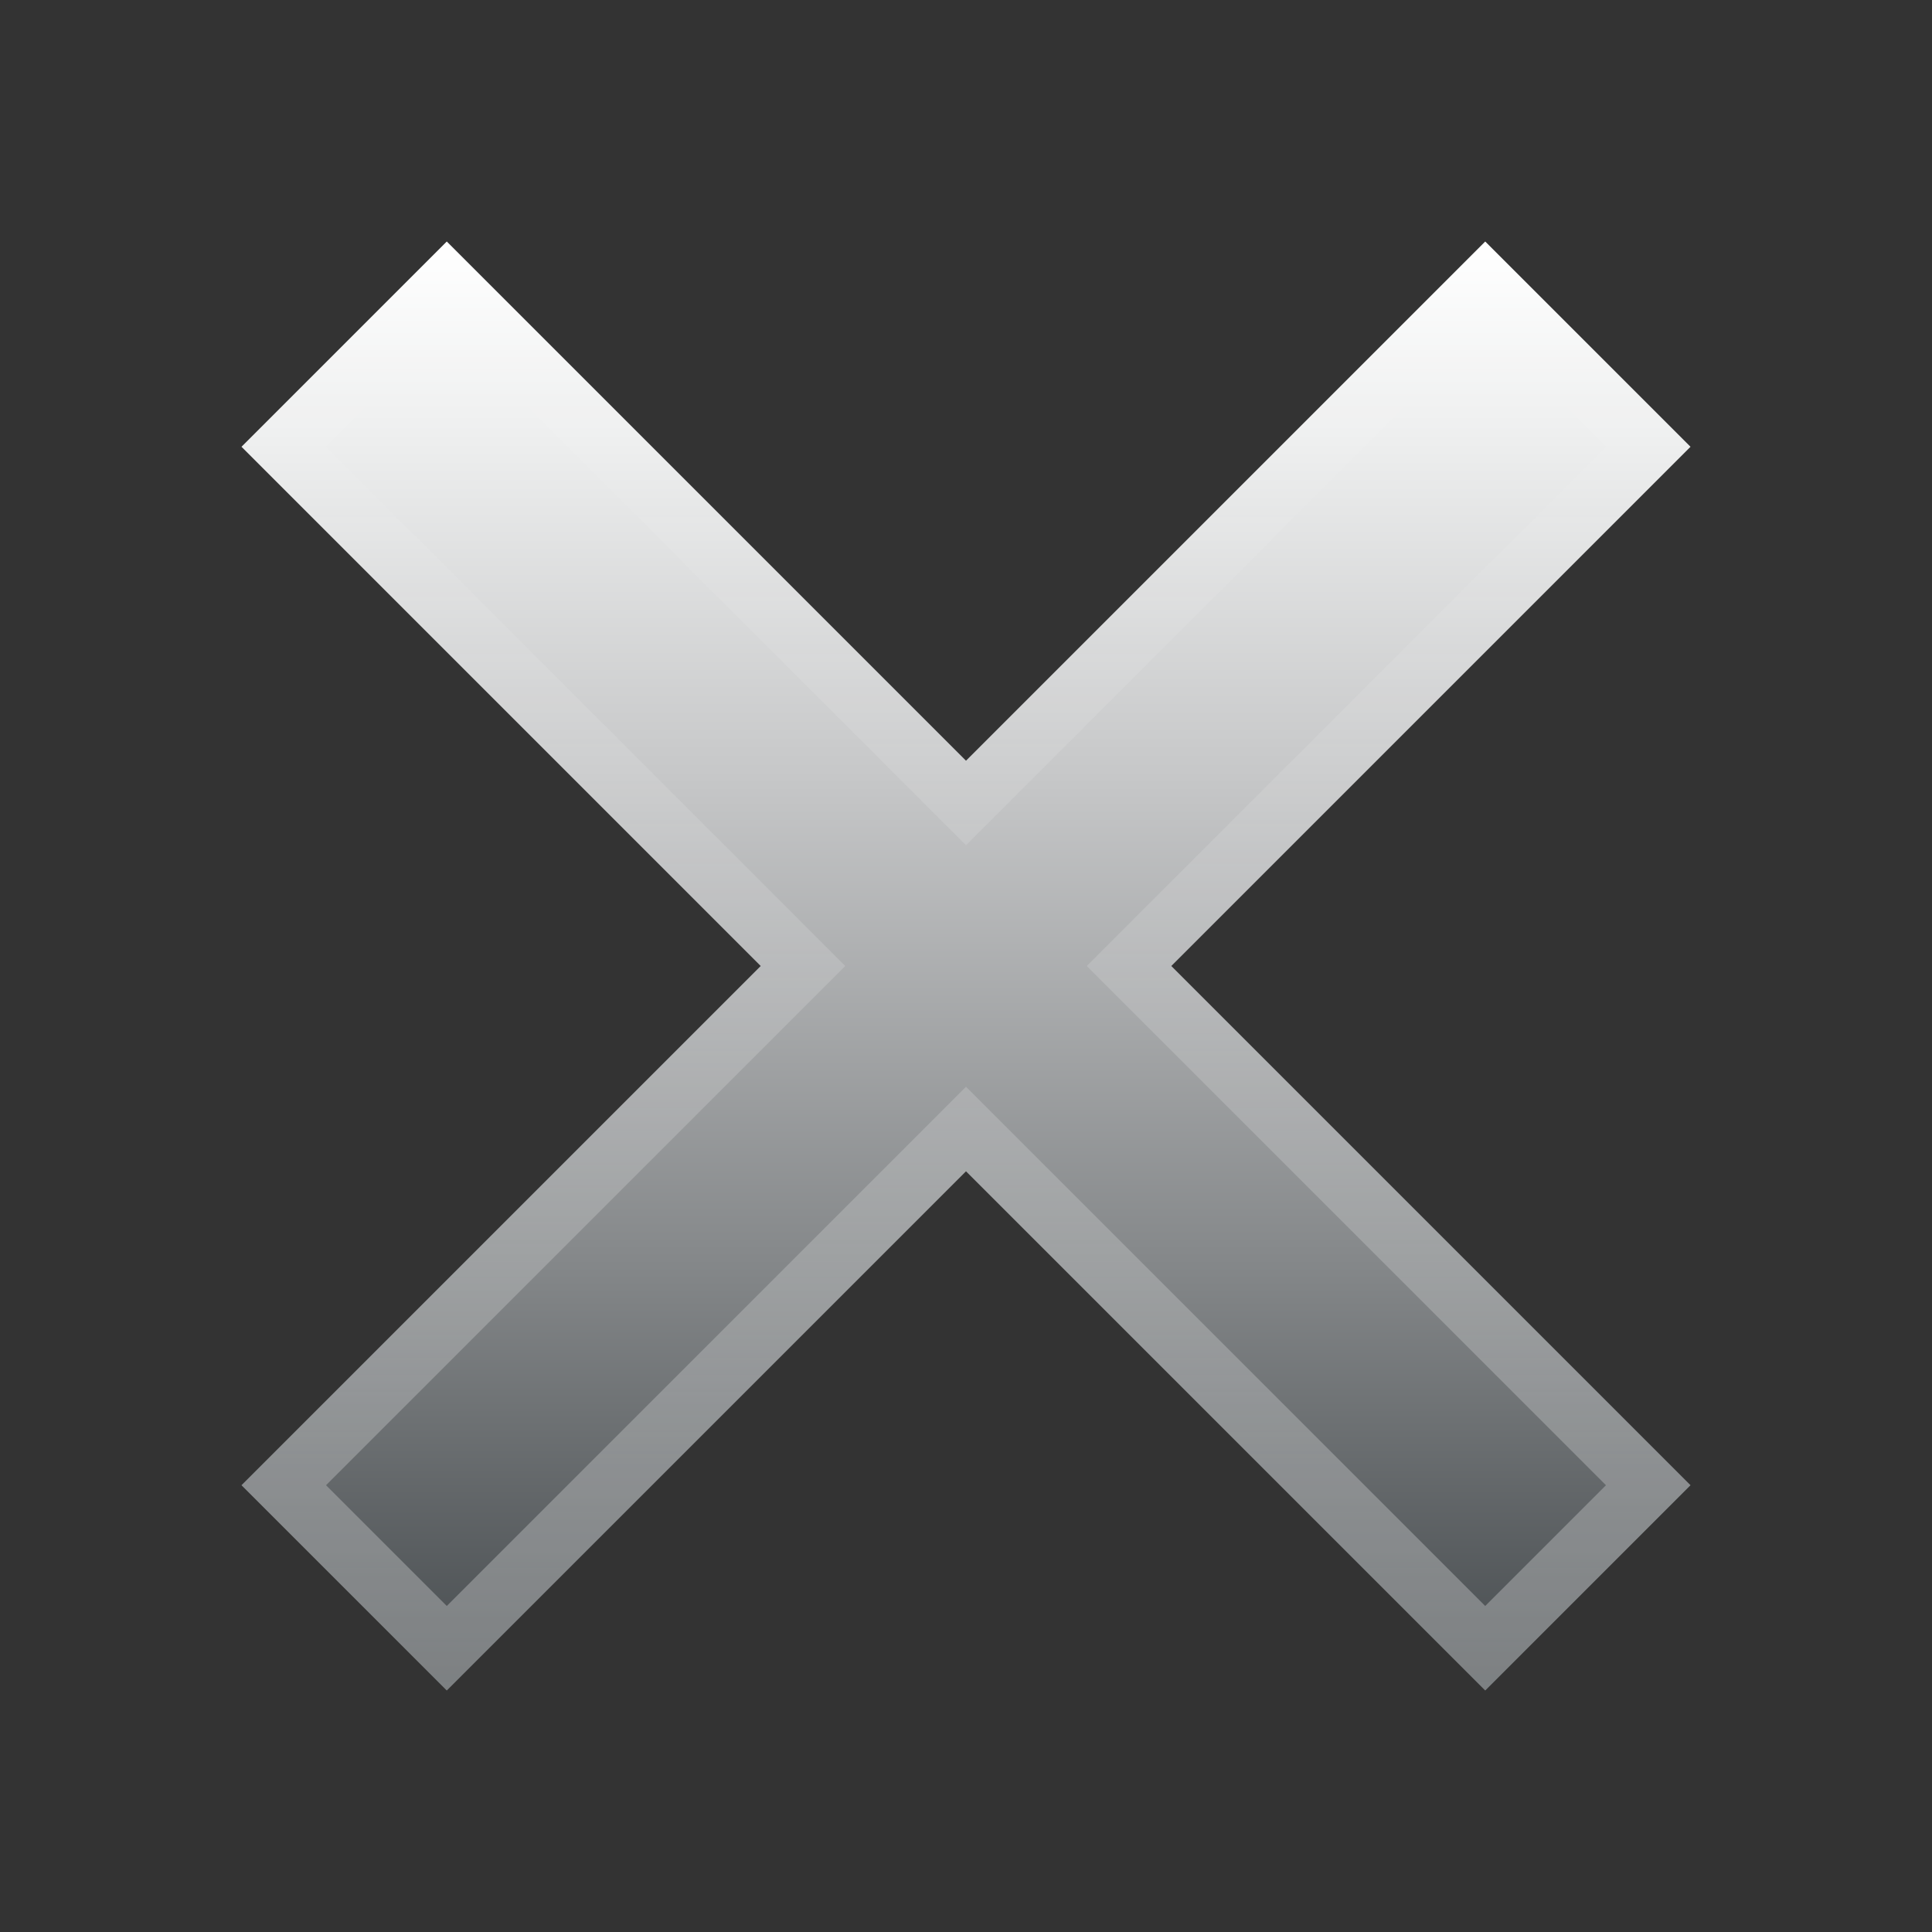
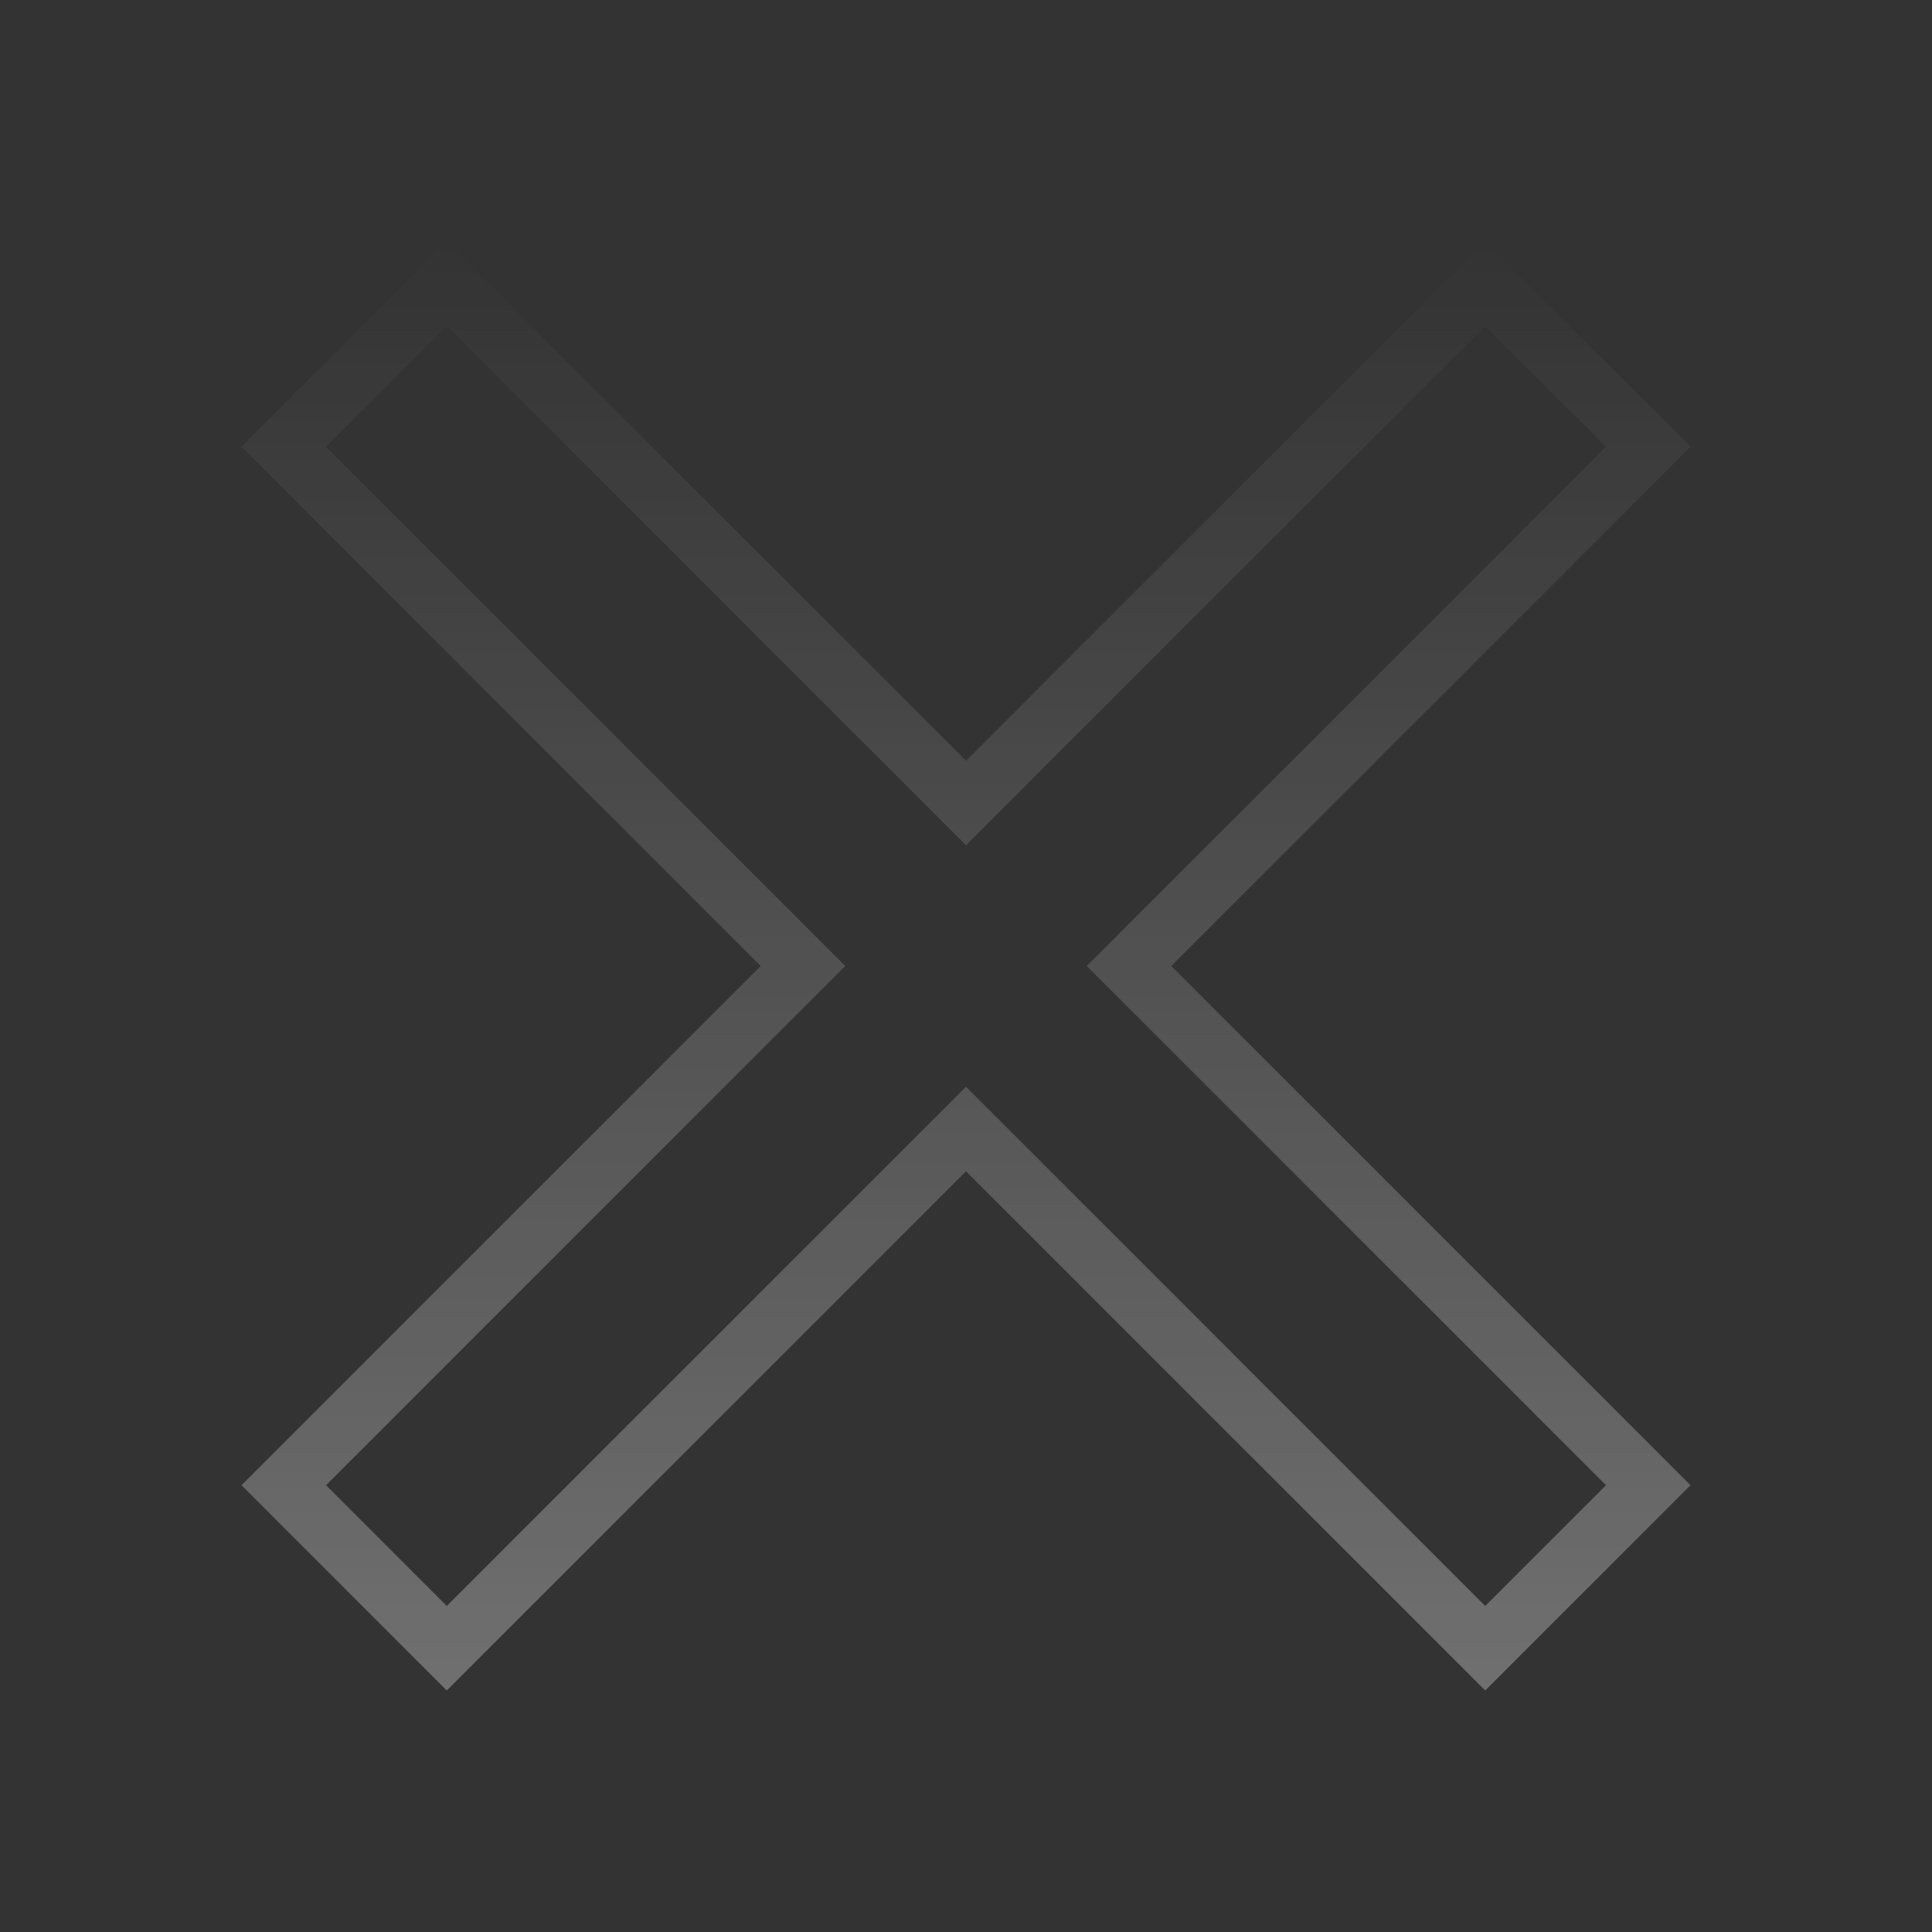
<svg xmlns="http://www.w3.org/2000/svg" viewBox="0 0 32 32">
  <rect x="0" y="0" width="32" height="32" fill="#333333" stroke="none" />
  <linearGradient id="A" gradientUnits="userSpaceOnUse" x1="16" y1="4" x2="16" y2="28">
    <stop offset="0" stop-color="#fff" />
    <stop offset=".126" stop-color="#eff0f0" />
    <stop offset=".37" stop-color="#c6c7c8" />
    <stop offset=".707" stop-color="#848789" />
    <stop offset="1" stop-color="#454a4d" />
  </linearGradient>
-   <path d="M16,12.6L7.4,4L4,7.4l8.6,8.6L4,24.6L7.4,28l8.6-8.6l8.6,8.6l3.4-3.4L19.4,16L28,7.4L24.6,4L16,12.6z" fill="url(#A)" />
  <g opacity=".3">
    <linearGradient id="B" gradientUnits="userSpaceOnUse" x1="16" y1="28" x2="16" y2="4">
      <stop offset="0" stop-color="#fff" />
      <stop offset="1" stop-color="#fff" stop-opacity="0" />
    </linearGradient>
    <path d="M7.4 5.4l7.9 7.9.7.7.7-.7 7.9-7.9 2 2-7.9 7.9-.7.7.7.7 7.9 7.9-2 2-7.9-7.9-.7-.7-.7.7-7.9 7.9-2-2 7.9-7.9.7-.7-.7-.7-7.9-7.9 2-2m0-1.4L4 7.4l8.6 8.6L4 24.6 7.4 28l8.6-8.6 8.6 8.6 3.4-3.4-8.6-8.6L28 7.4 24.6 4 16 12.6 7.4 4h0z" fill="url(#B)" />
  </g>
</svg>